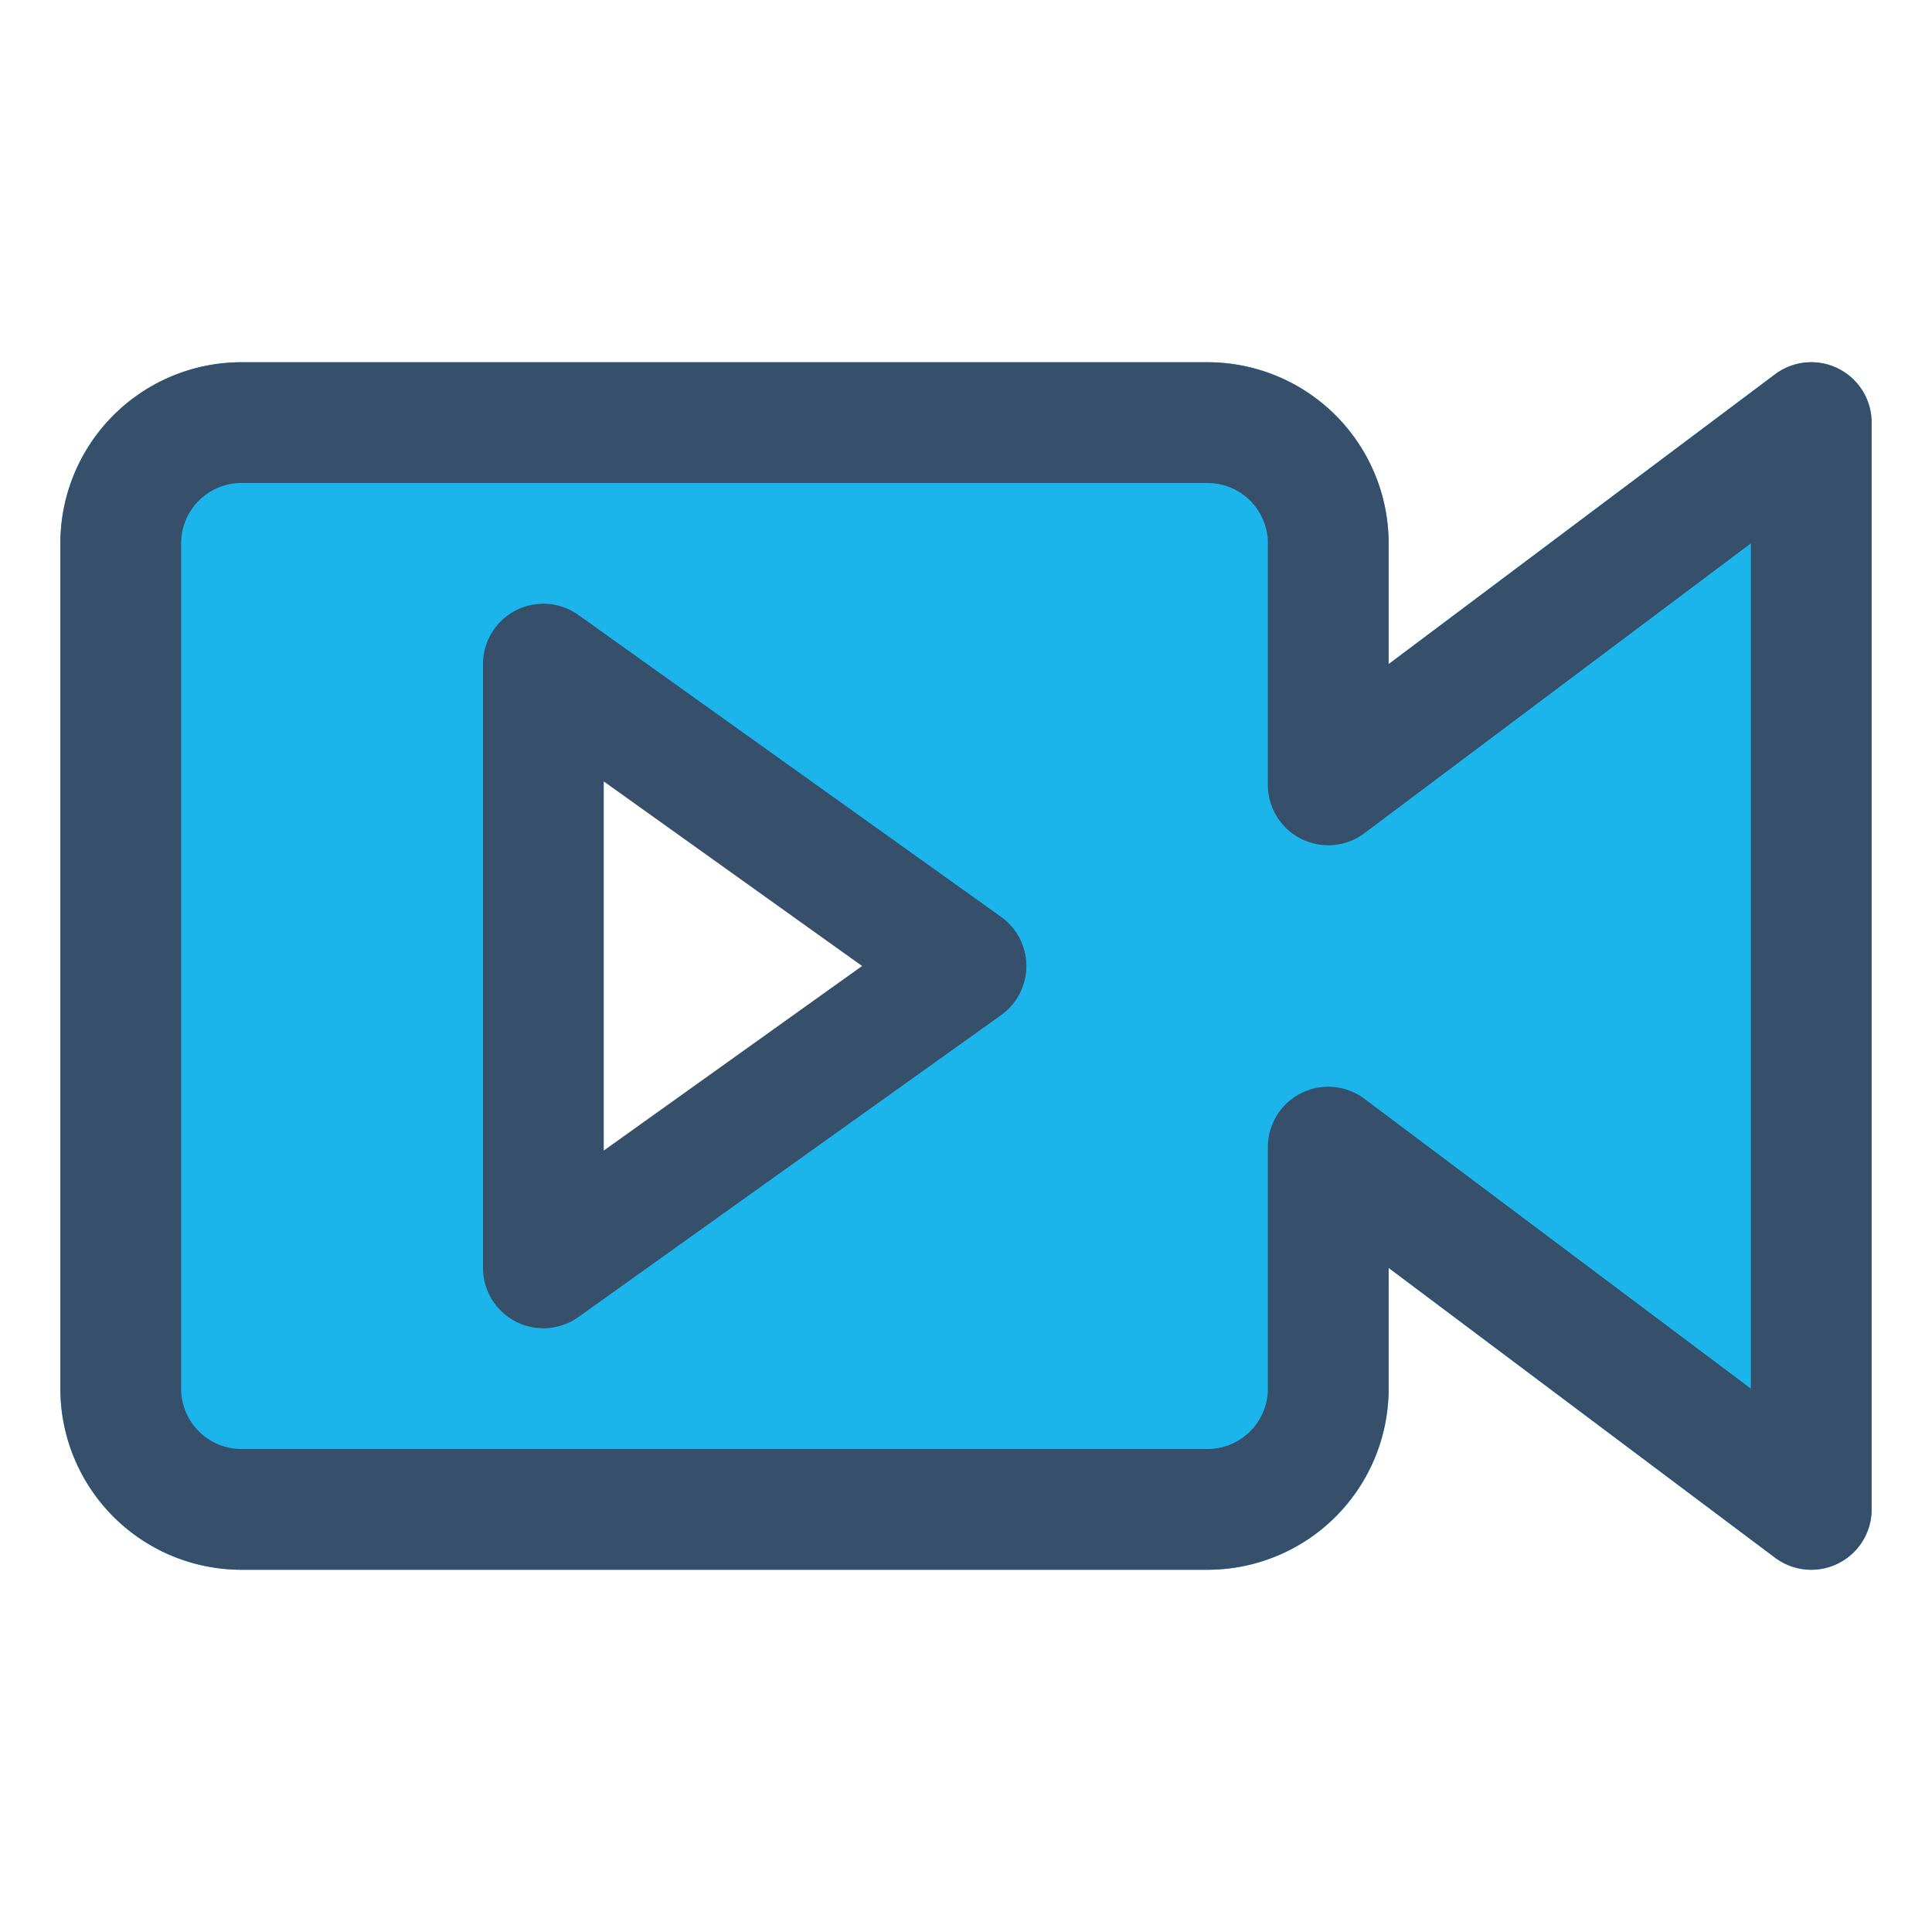
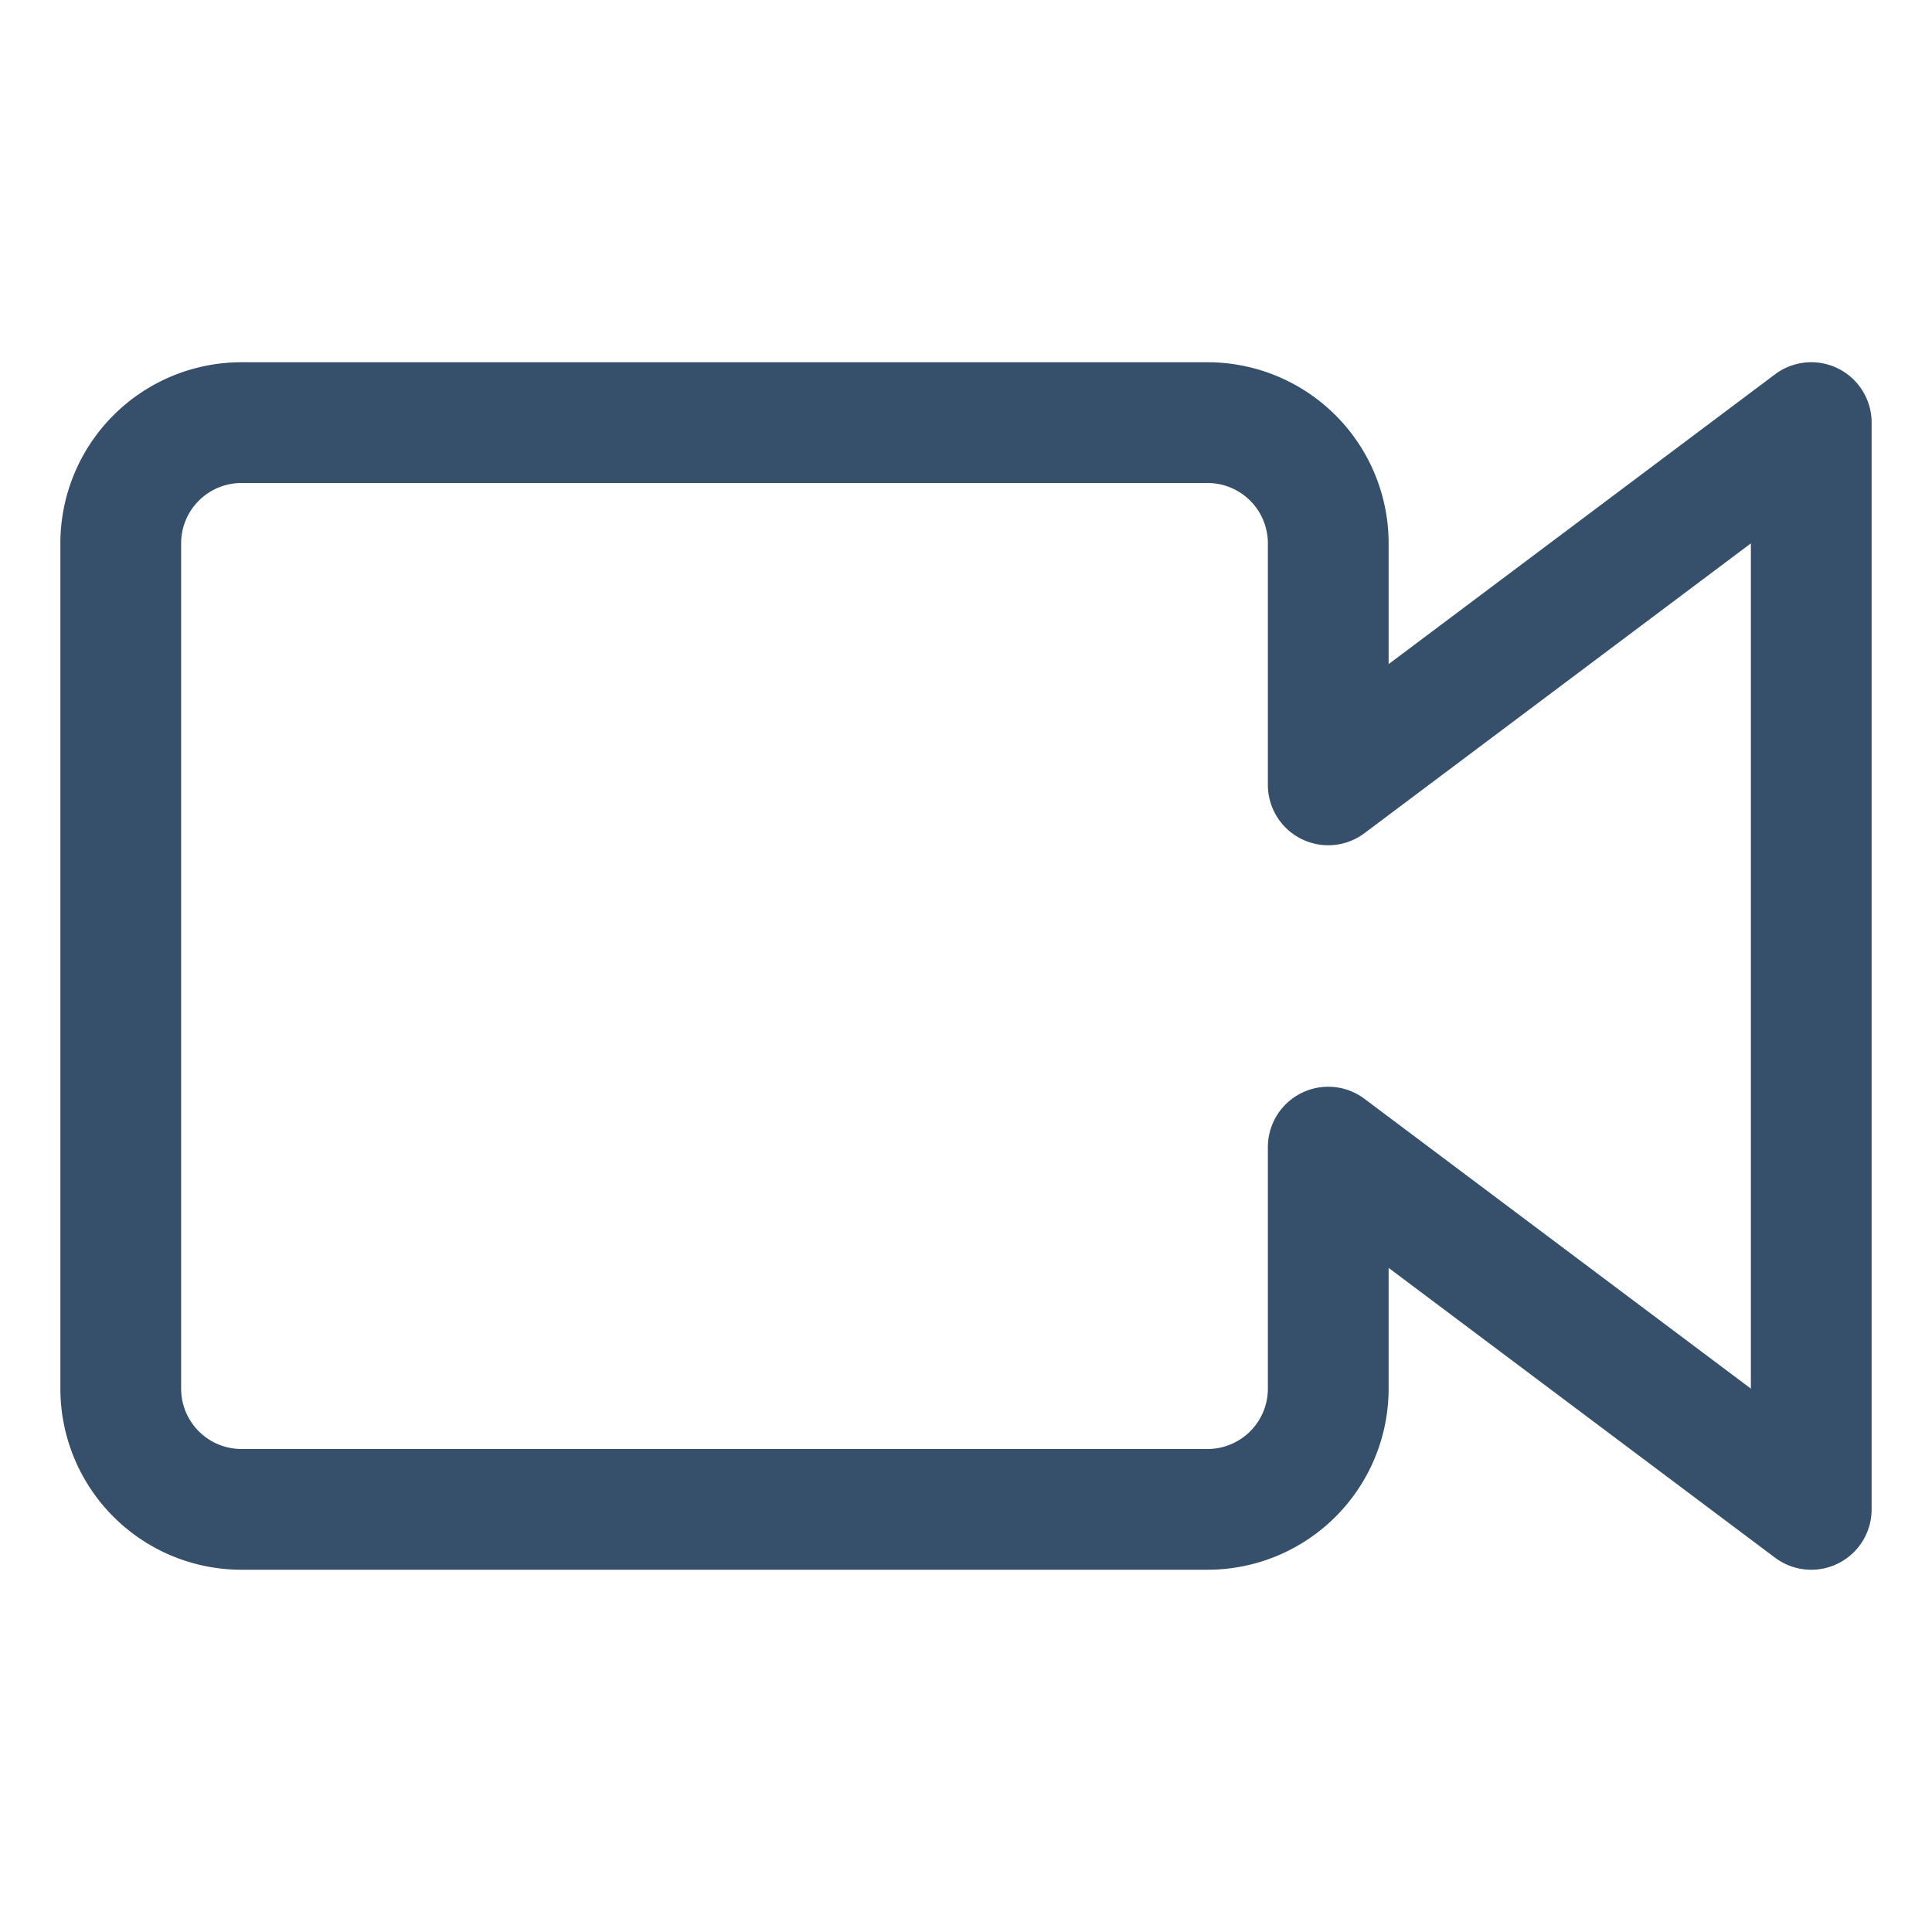
<svg xmlns="http://www.w3.org/2000/svg" viewBox="0 0 32 32">
  <title>live video</title>
  <g id="live_video" data-name="live video">
    <rect width="32" height="32" style="fill:none" />
-     <path d="M30.447,6.105A1,1,0,0,0,29.4,6.2L23,11V9a3,3,0,0,0-3-3H4A3,3,0,0,0,1,9V23a3,3,0,0,0,3,3H20a3,3,0,0,0,3-3V21l6.4,4.8A1,1,0,0,0,31,25V7A1,1,0,0,0,30.447,6.105ZM9,21V11l7,5Z" style="fill:#1bb5ec" />
    <path d="M30.447,6.105A1,1,0,0,0,29.4,6.2L23,11V9a3,3,0,0,0-3-3H4A3,3,0,0,0,1,9V23a3,3,0,0,0,3,3H20a3,3,0,0,0,3-3V21l6.4,4.8A1,1,0,0,0,31,25V7A1,1,0,0,0,30.447,6.105ZM29,23l-6.4-4.8A1,1,0,0,0,21,19v4a1,1,0,0,1-1,1H4a1,1,0,0,1-1-1V9A1,1,0,0,1,4,8H20a1,1,0,0,1,1,1v4a1,1,0,0,0,1.6.8L29,9Z" style="fill:#364f6b" />
-     <path d="M16.581,15.186l-7-5A1,1,0,0,0,8,11V21a1,1,0,0,0,1.581.814l7-5a1,1,0,0,0,0-1.628ZM10,19.057V12.943L14.279,16Z" style="fill:#364f6b" />
  </g>
</svg>